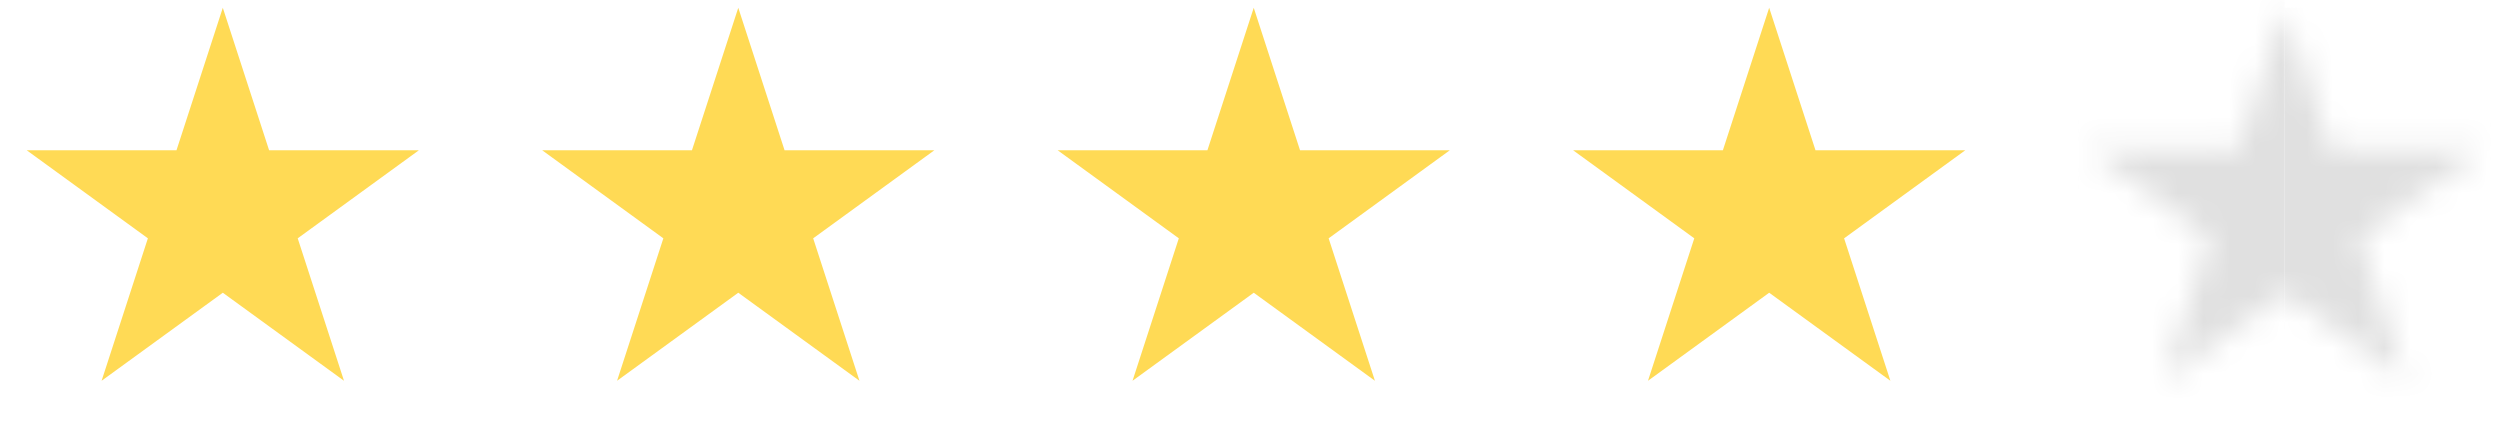
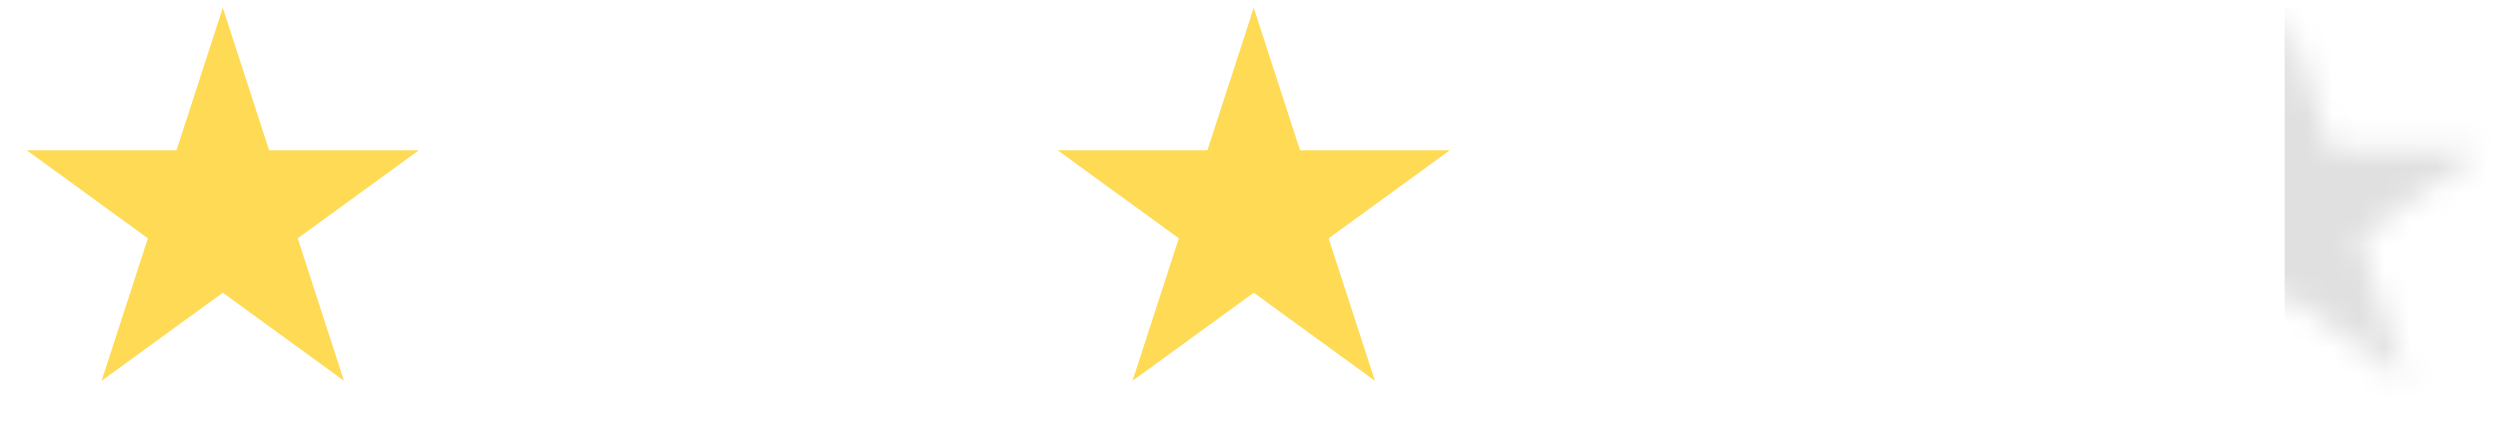
<svg xmlns="http://www.w3.org/2000/svg" width="97" height="17" viewBox="0 0 97 17" fill="none">
  <path d="M8.645 0.302L10.441 5.83H16.253L11.551 9.247L13.347 14.774L8.645 11.358L3.942 14.774L5.738 9.247L1.036 5.83H6.848L8.645 0.302Z" fill="#FFDA55" />
-   <path d="M28.645 0.302L30.441 5.83H36.253L31.551 9.247L33.347 14.774L28.645 11.358L23.942 14.774L25.738 9.247L21.036 5.83H26.848L28.645 0.302Z" fill="#FFDA55" />
  <path d="M48.645 0.302L50.441 5.83H56.253L51.551 9.247L53.347 14.774L48.645 11.358L43.942 14.774L45.738 9.247L41.036 5.83H46.848L48.645 0.302Z" fill="#FFDA55" />
-   <path d="M68.644 0.302L70.441 5.83H76.253L71.551 9.247L73.347 14.774L68.644 11.358L63.942 14.774L65.738 9.247L61.036 5.83H66.848L68.644 0.302Z" fill="#FFDA55" />
  <mask id="mask0_152_2137" style="mask-type:alpha" maskUnits="userSpaceOnUse" x="81" y="0" width="16" height="15">
    <path d="M88.644 0.302L90.441 5.83H96.253L91.551 9.247L93.347 14.774L88.644 11.358L83.942 14.774L85.738 9.247L81.036 5.83H86.848L88.644 0.302Z" fill="#D9D9D9" />
  </mask>
  <g mask="url(#mask0_152_2137)">
    <rect x="88.644" y="0.302" width="8" height="16" fill="#E0E0E0" />
-     <rect x="80.644" y="-13.031" width="8" height="38" fill="#E0E0E0" />
  </g>
</svg>